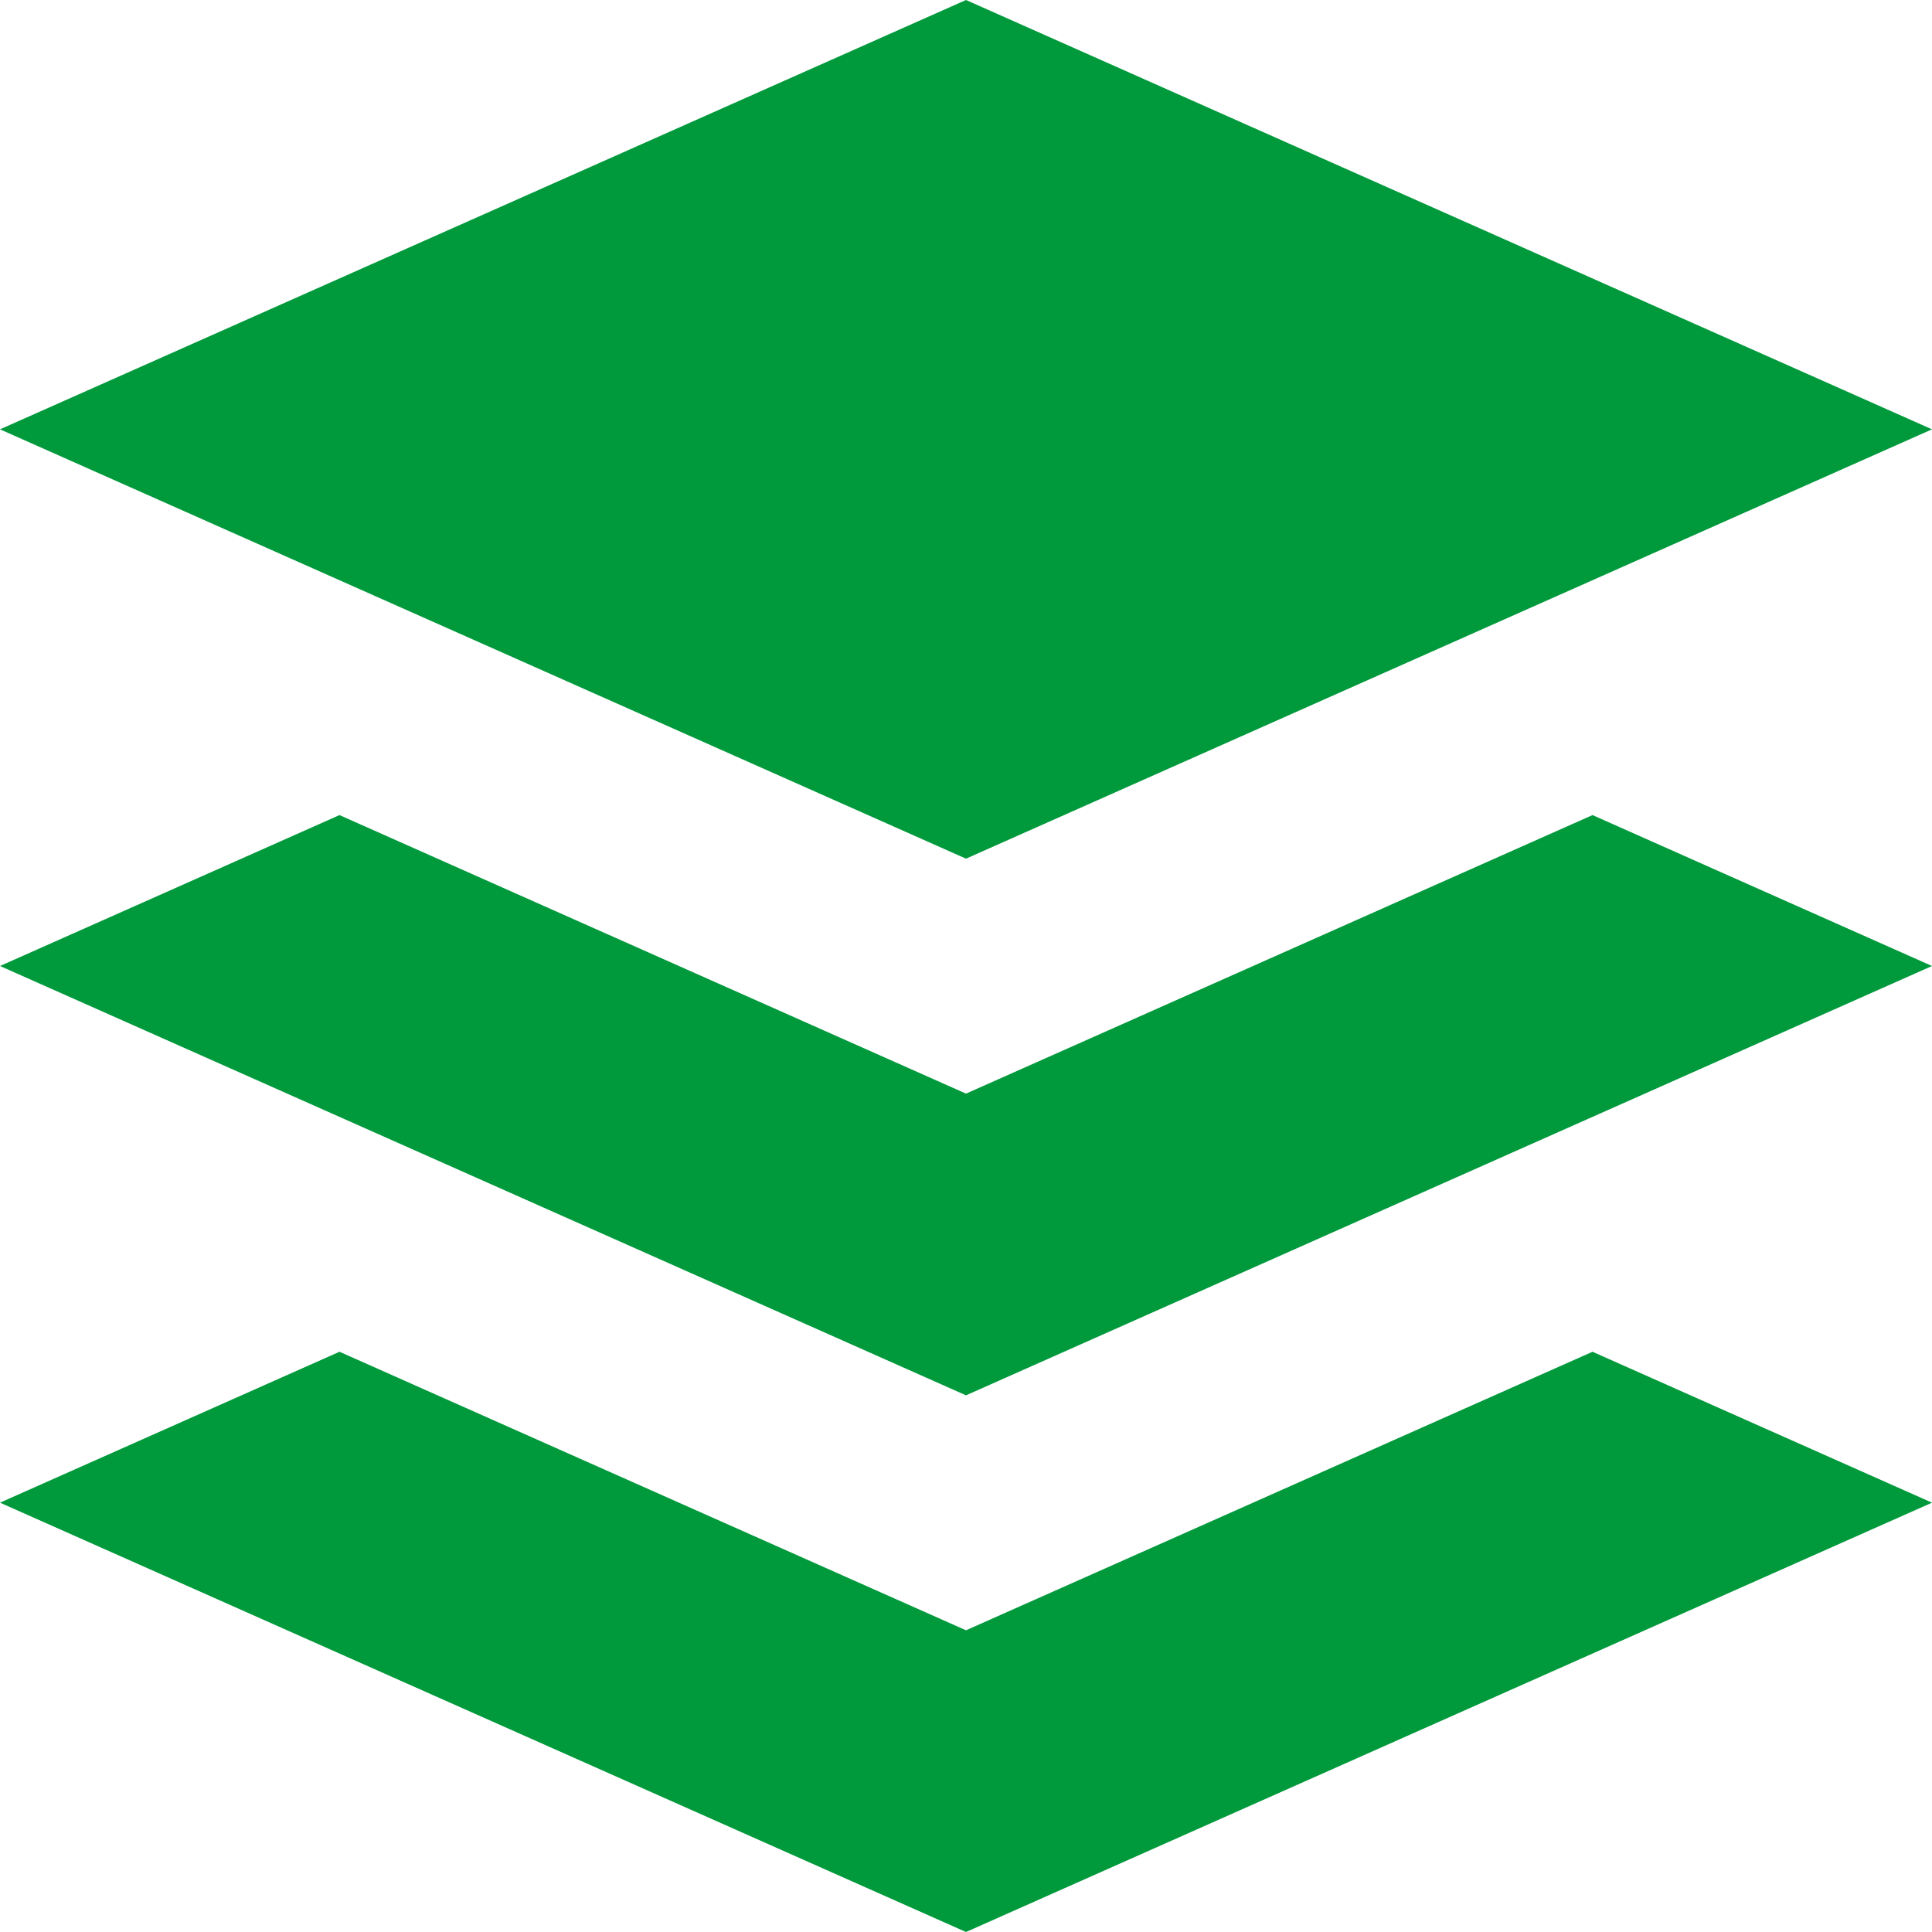
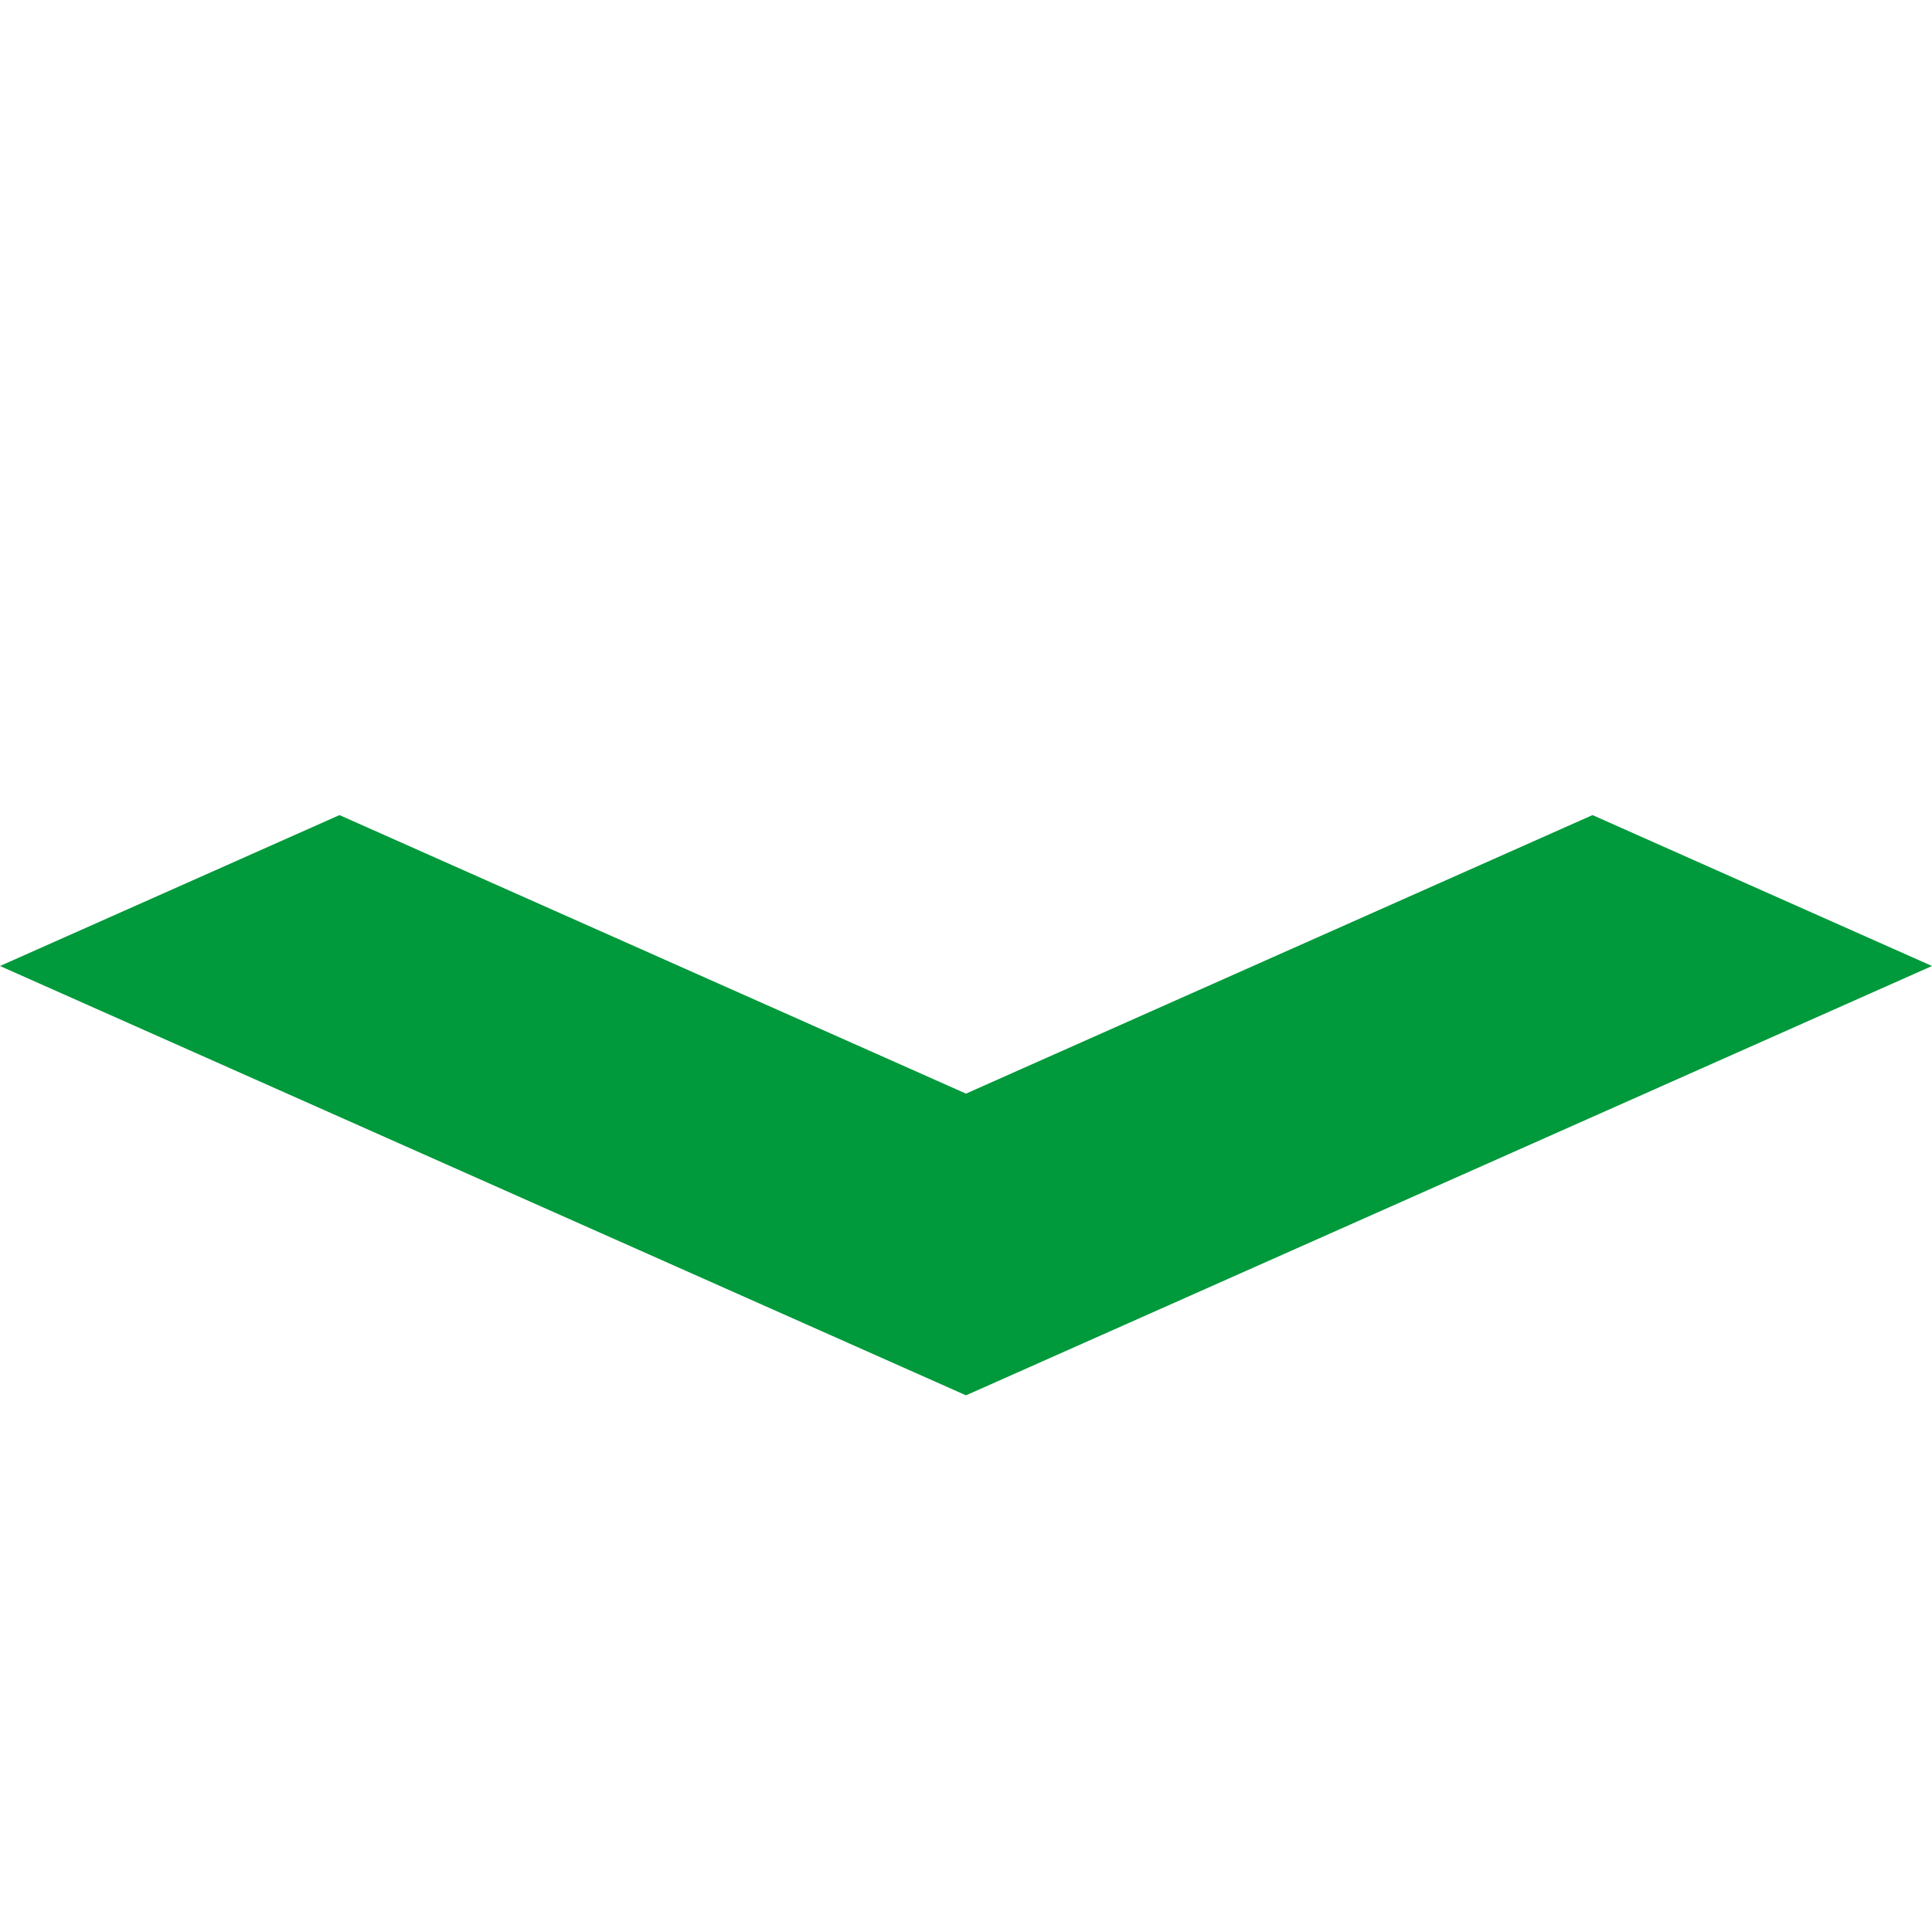
<svg xmlns="http://www.w3.org/2000/svg" width="18px" height="18px" viewBox="0 0 18 18" version="1.1">
  <title>03-wybor</title>
  <g id="Sklep" stroke="none" stroke-width="1" fill="none" fill-rule="evenodd">
    <g id="01-Home" transform="translate(-1011, -1983)" fill="#00993B" fill-rule="nonzero">
      <g id="03-wybor" transform="translate(1011, 1983)">
-         <polygon id="Path" points="9 15.189 3.163 12.594 0 14 9 18 18 14 14.837 12.594" />
-         <polygon id="Path" points="18 4 9 0 0 4 9 8" />
        <polygon id="Path" points="9 10.189 3.163 7.594 0 9 9 13 18 9 14.837 7.594" />
      </g>
    </g>
  </g>
</svg>